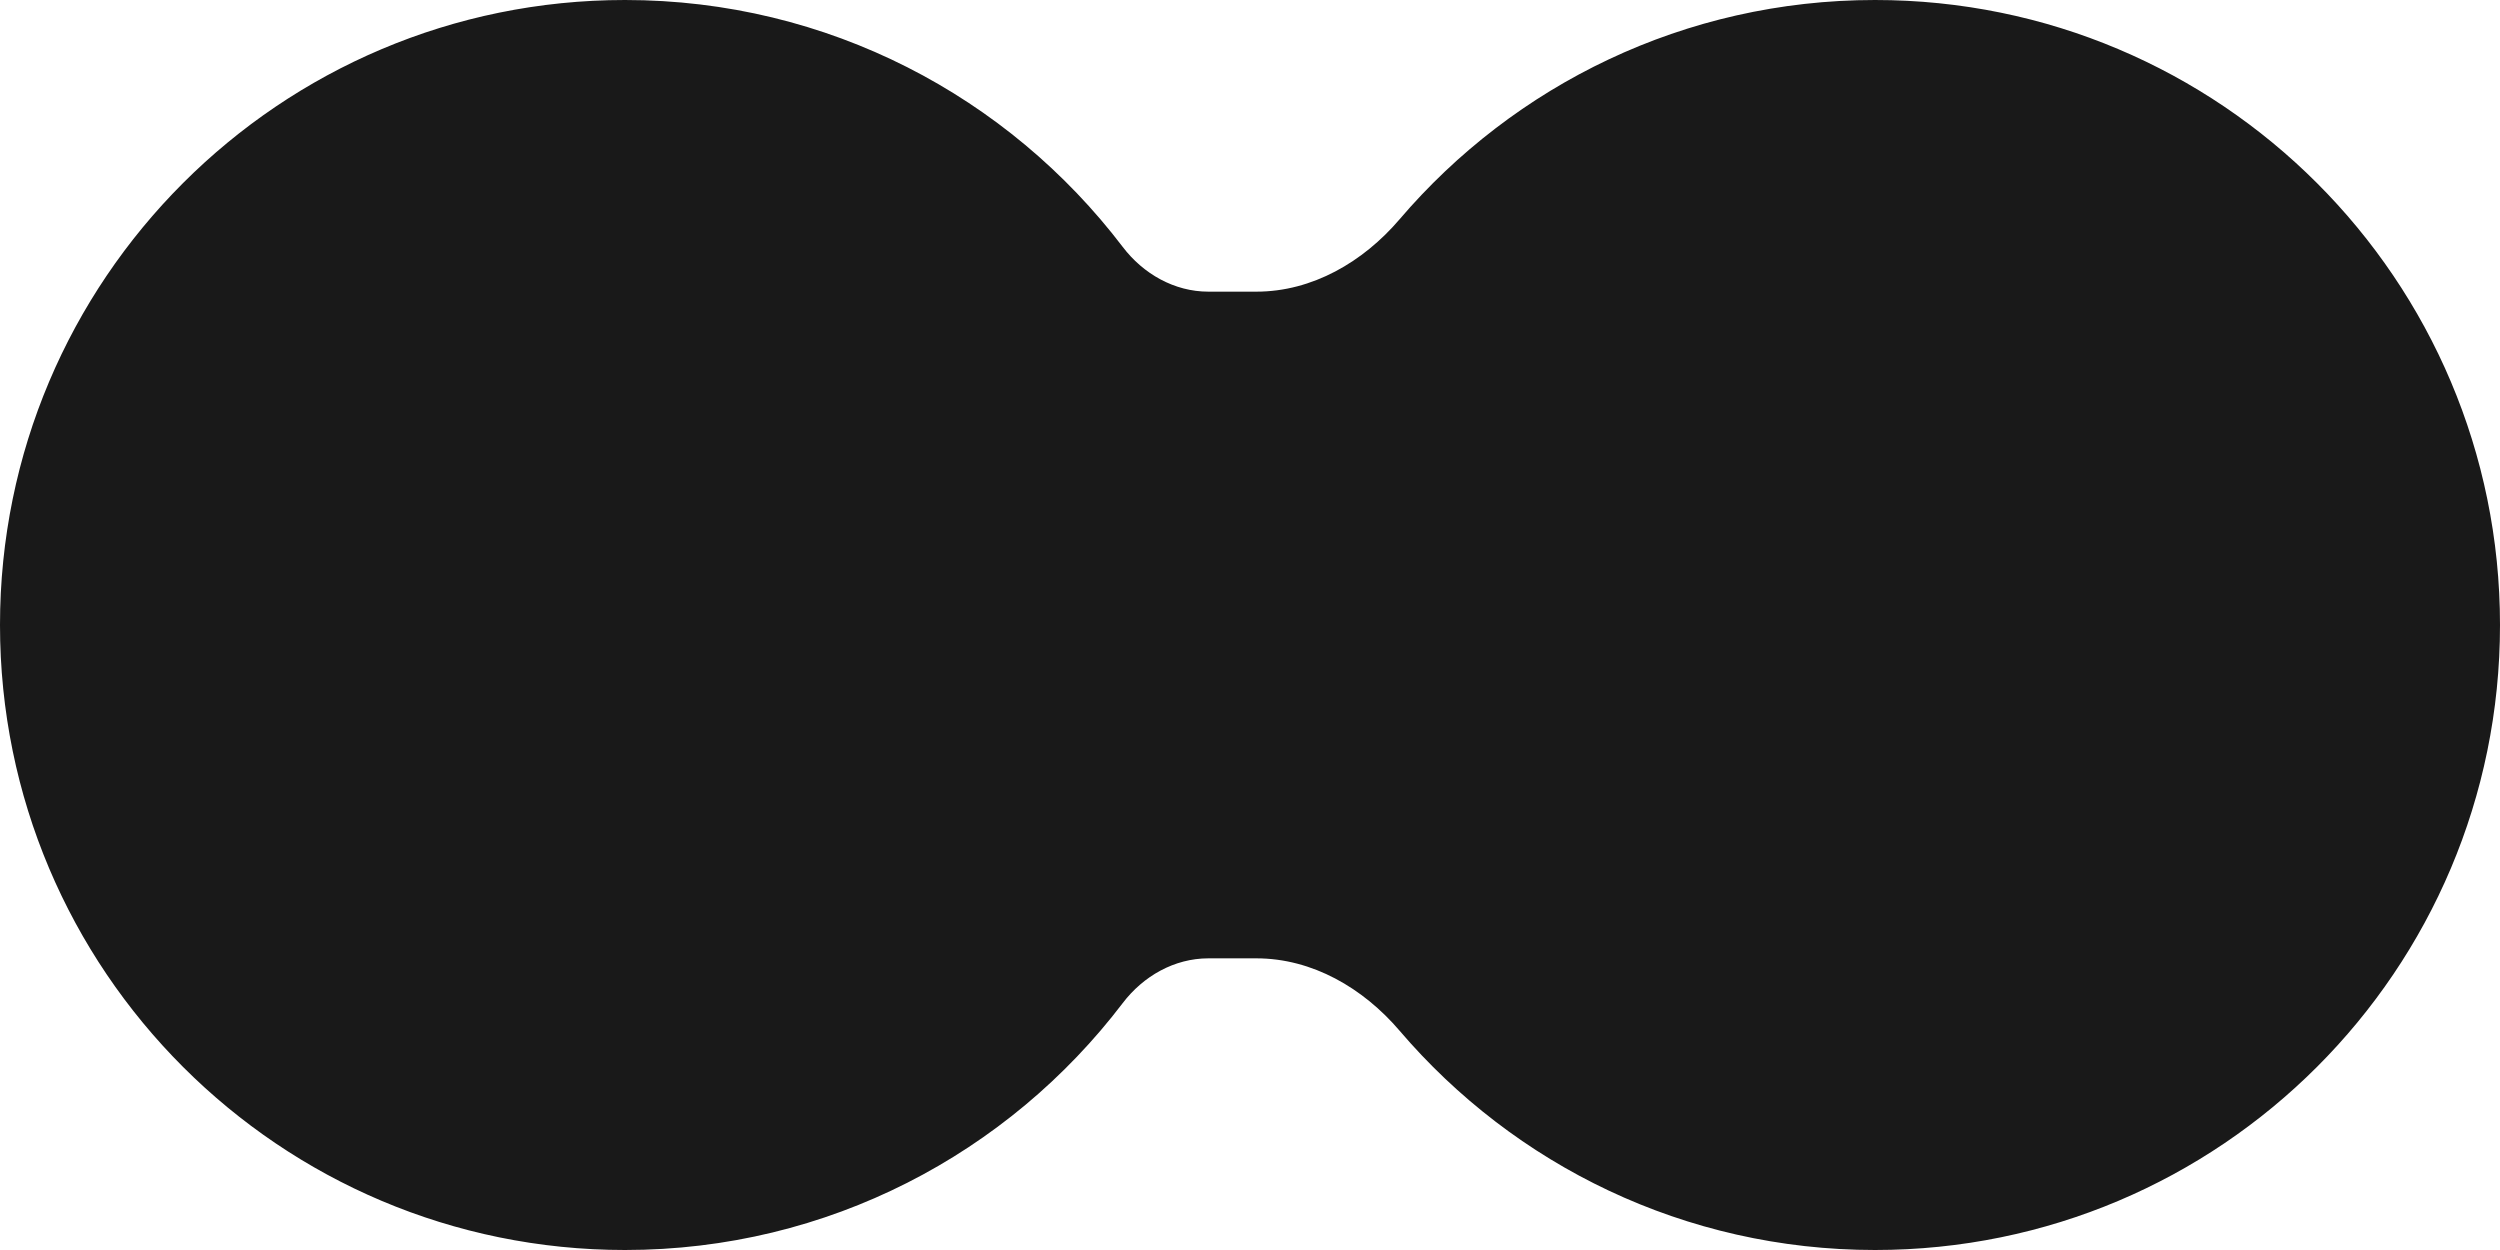
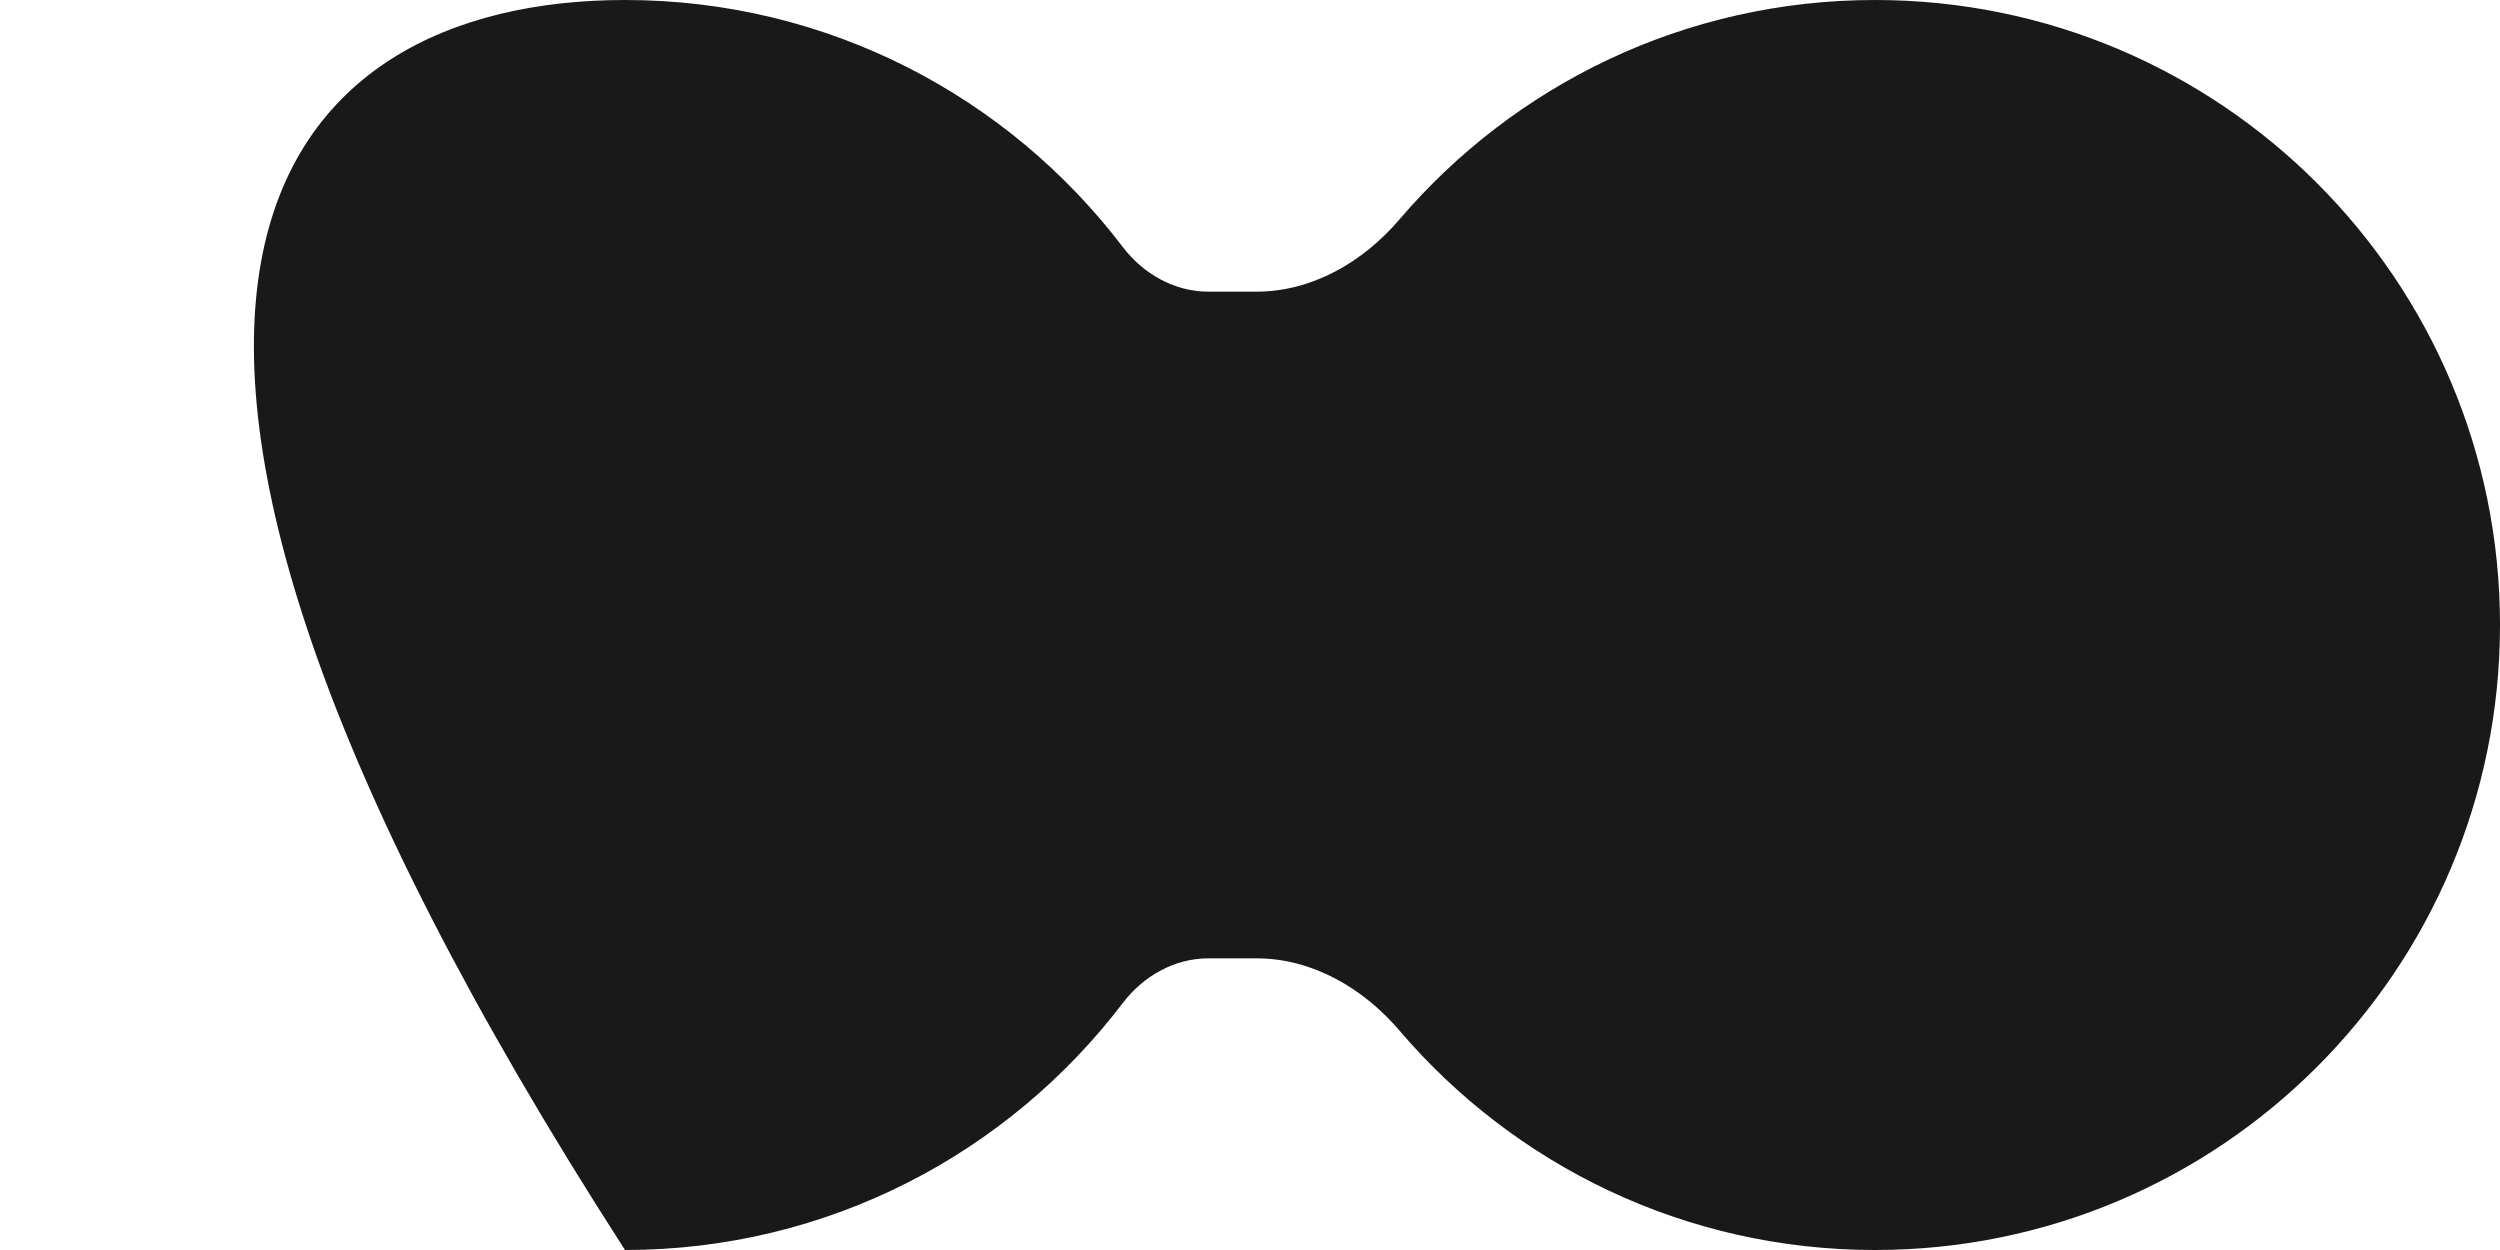
<svg xmlns="http://www.w3.org/2000/svg" width="92" height="46" viewBox="0 0 92 46" fill="none">
-   <path fill-rule="evenodd" clip-rule="evenodd" d="M44.467 35.267C43.217 35.267 42.071 35.921 41.315 36.915C37.114 42.436 30.473 46 23 46C10.297 46 0 35.703 0 23C0 10.297 10.297 0 23 0C30.473 0 37.114 3.564 41.315 9.085C42.071 10.079 43.217 10.733 44.467 10.733H46.234C48.292 10.733 50.164 9.639 51.501 8.074C55.719 3.133 61.994 0 69 0C81.703 0 92 10.297 92 23C92 35.703 81.703 46 69 46C61.994 46 55.719 42.867 51.501 37.926C50.164 36.361 48.292 35.267 46.234 35.267H44.467Z" fill="#191919" />
+   <path fill-rule="evenodd" clip-rule="evenodd" d="M44.467 35.267C43.217 35.267 42.071 35.921 41.315 36.915C37.114 42.436 30.473 46 23 46C0 10.297 10.297 0 23 0C30.473 0 37.114 3.564 41.315 9.085C42.071 10.079 43.217 10.733 44.467 10.733H46.234C48.292 10.733 50.164 9.639 51.501 8.074C55.719 3.133 61.994 0 69 0C81.703 0 92 10.297 92 23C92 35.703 81.703 46 69 46C61.994 46 55.719 42.867 51.501 37.926C50.164 36.361 48.292 35.267 46.234 35.267H44.467Z" fill="#191919" />
</svg>